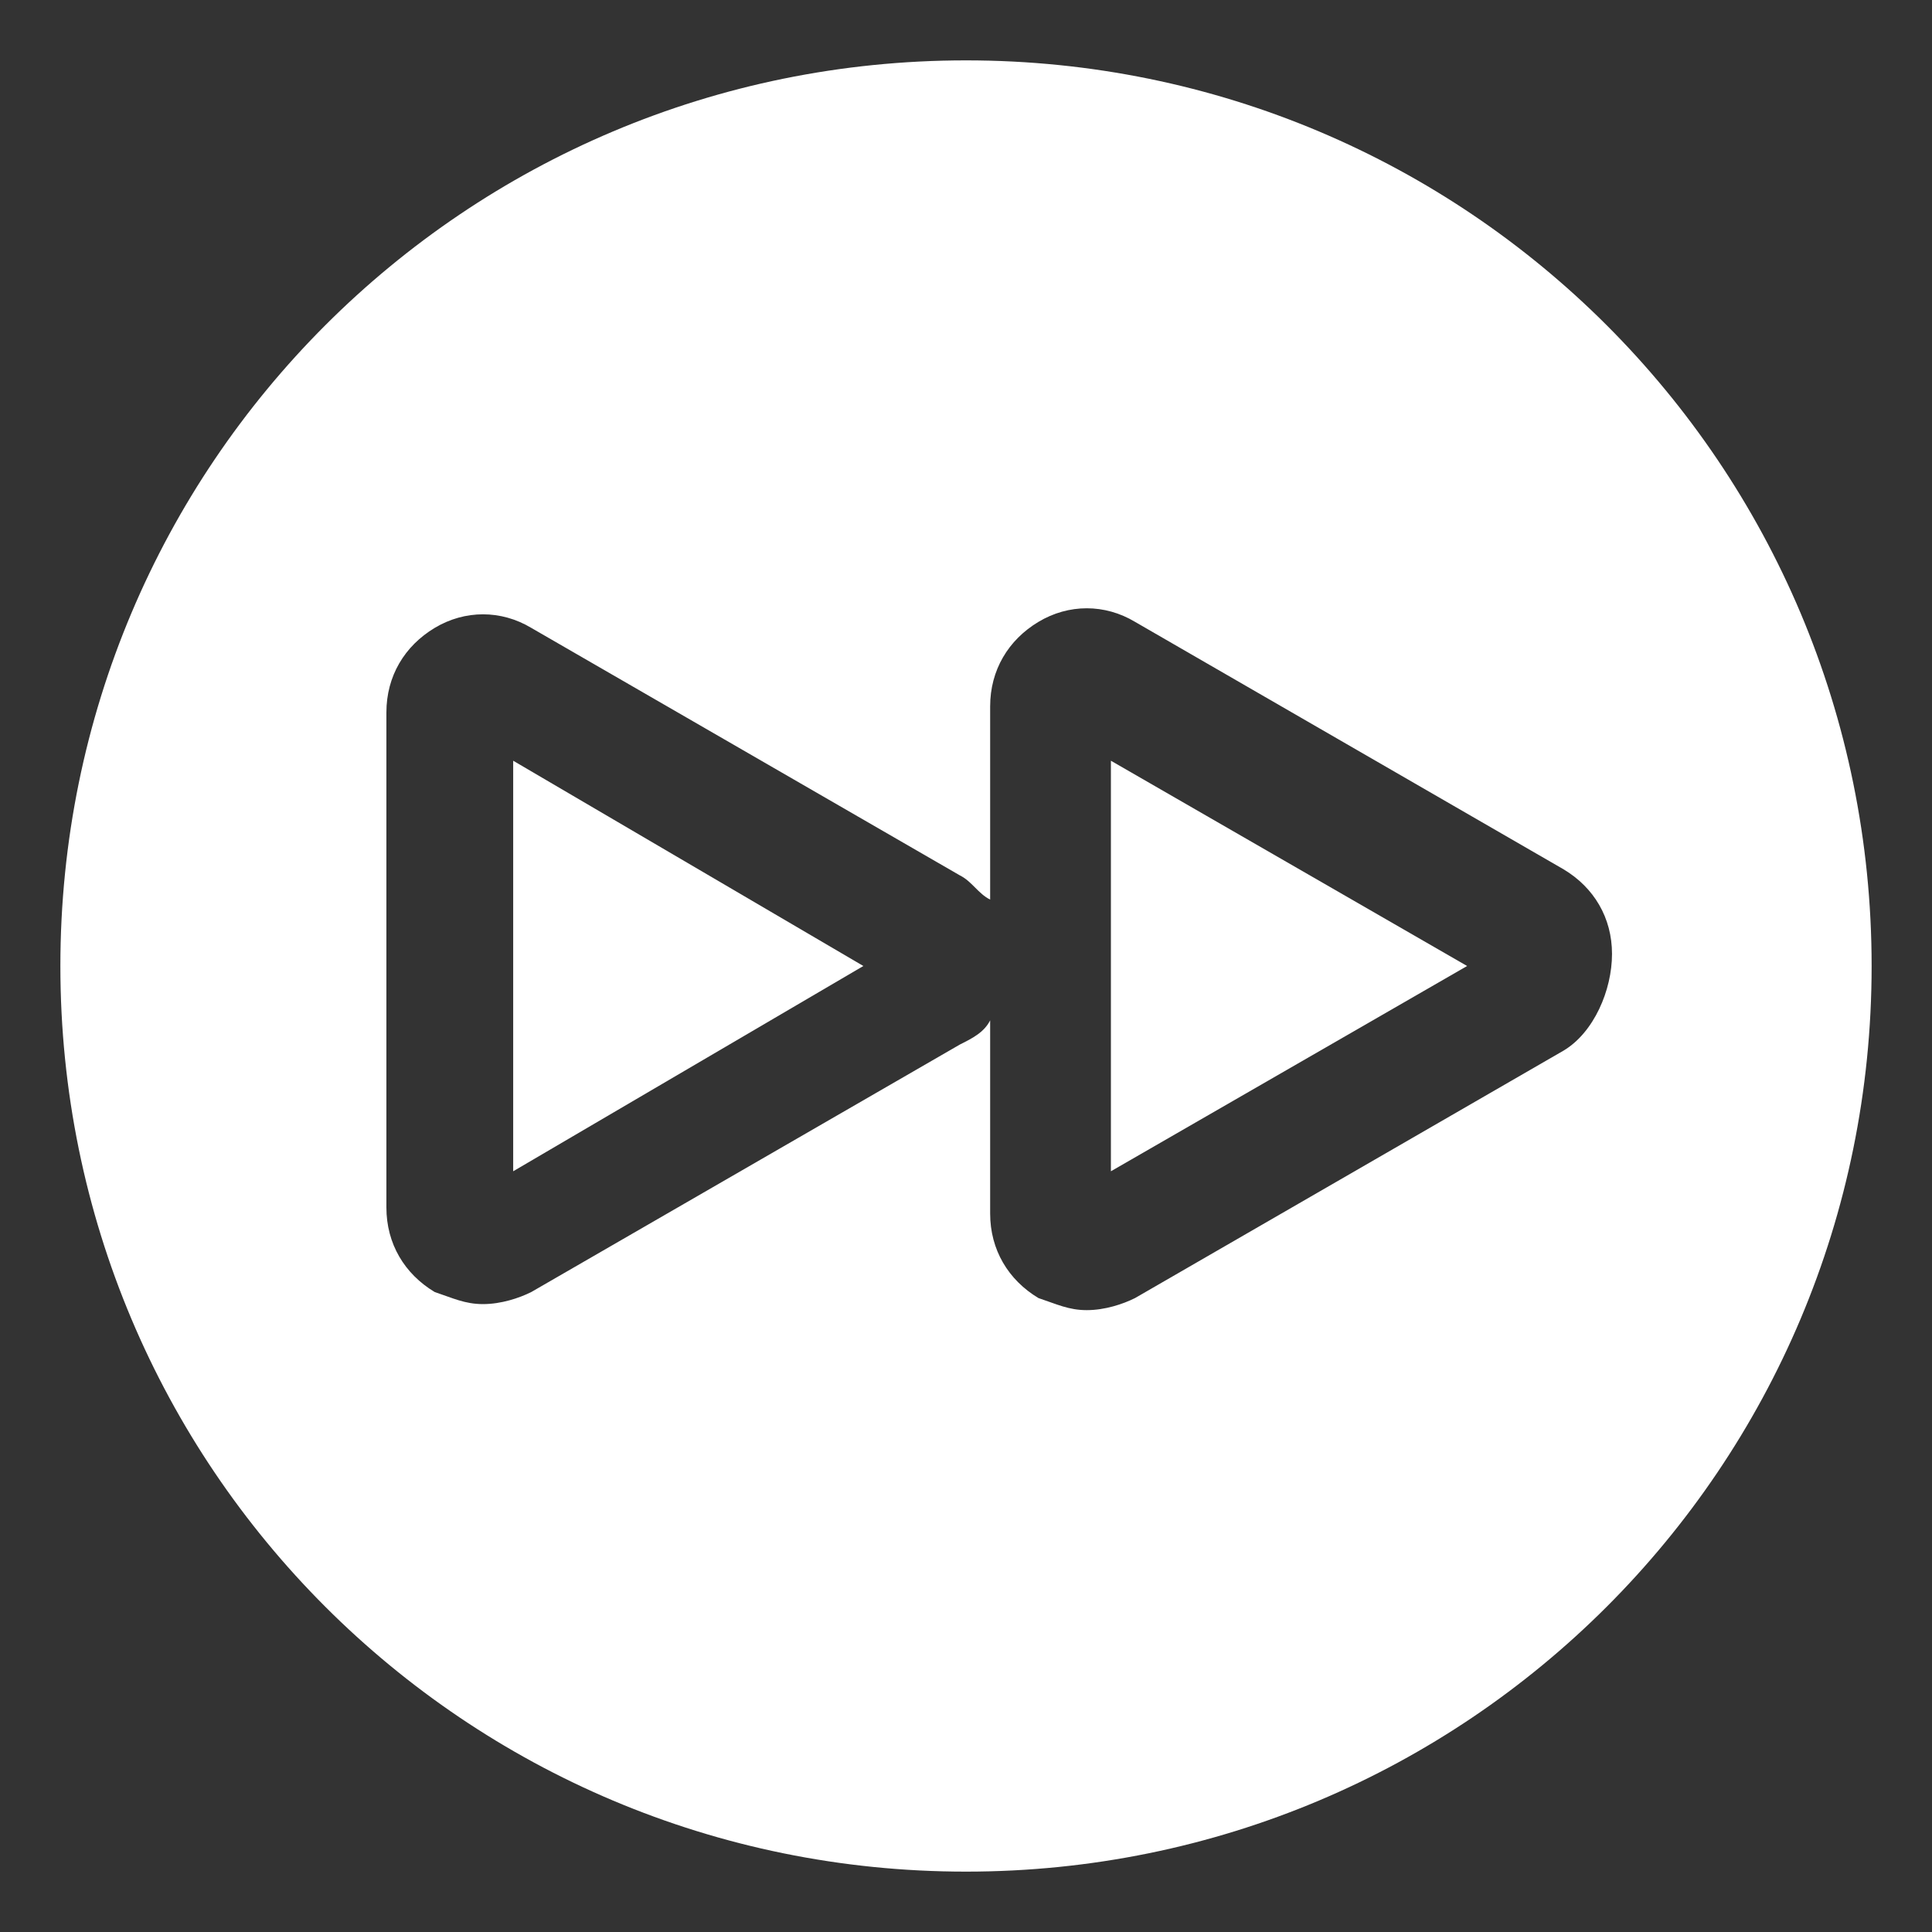
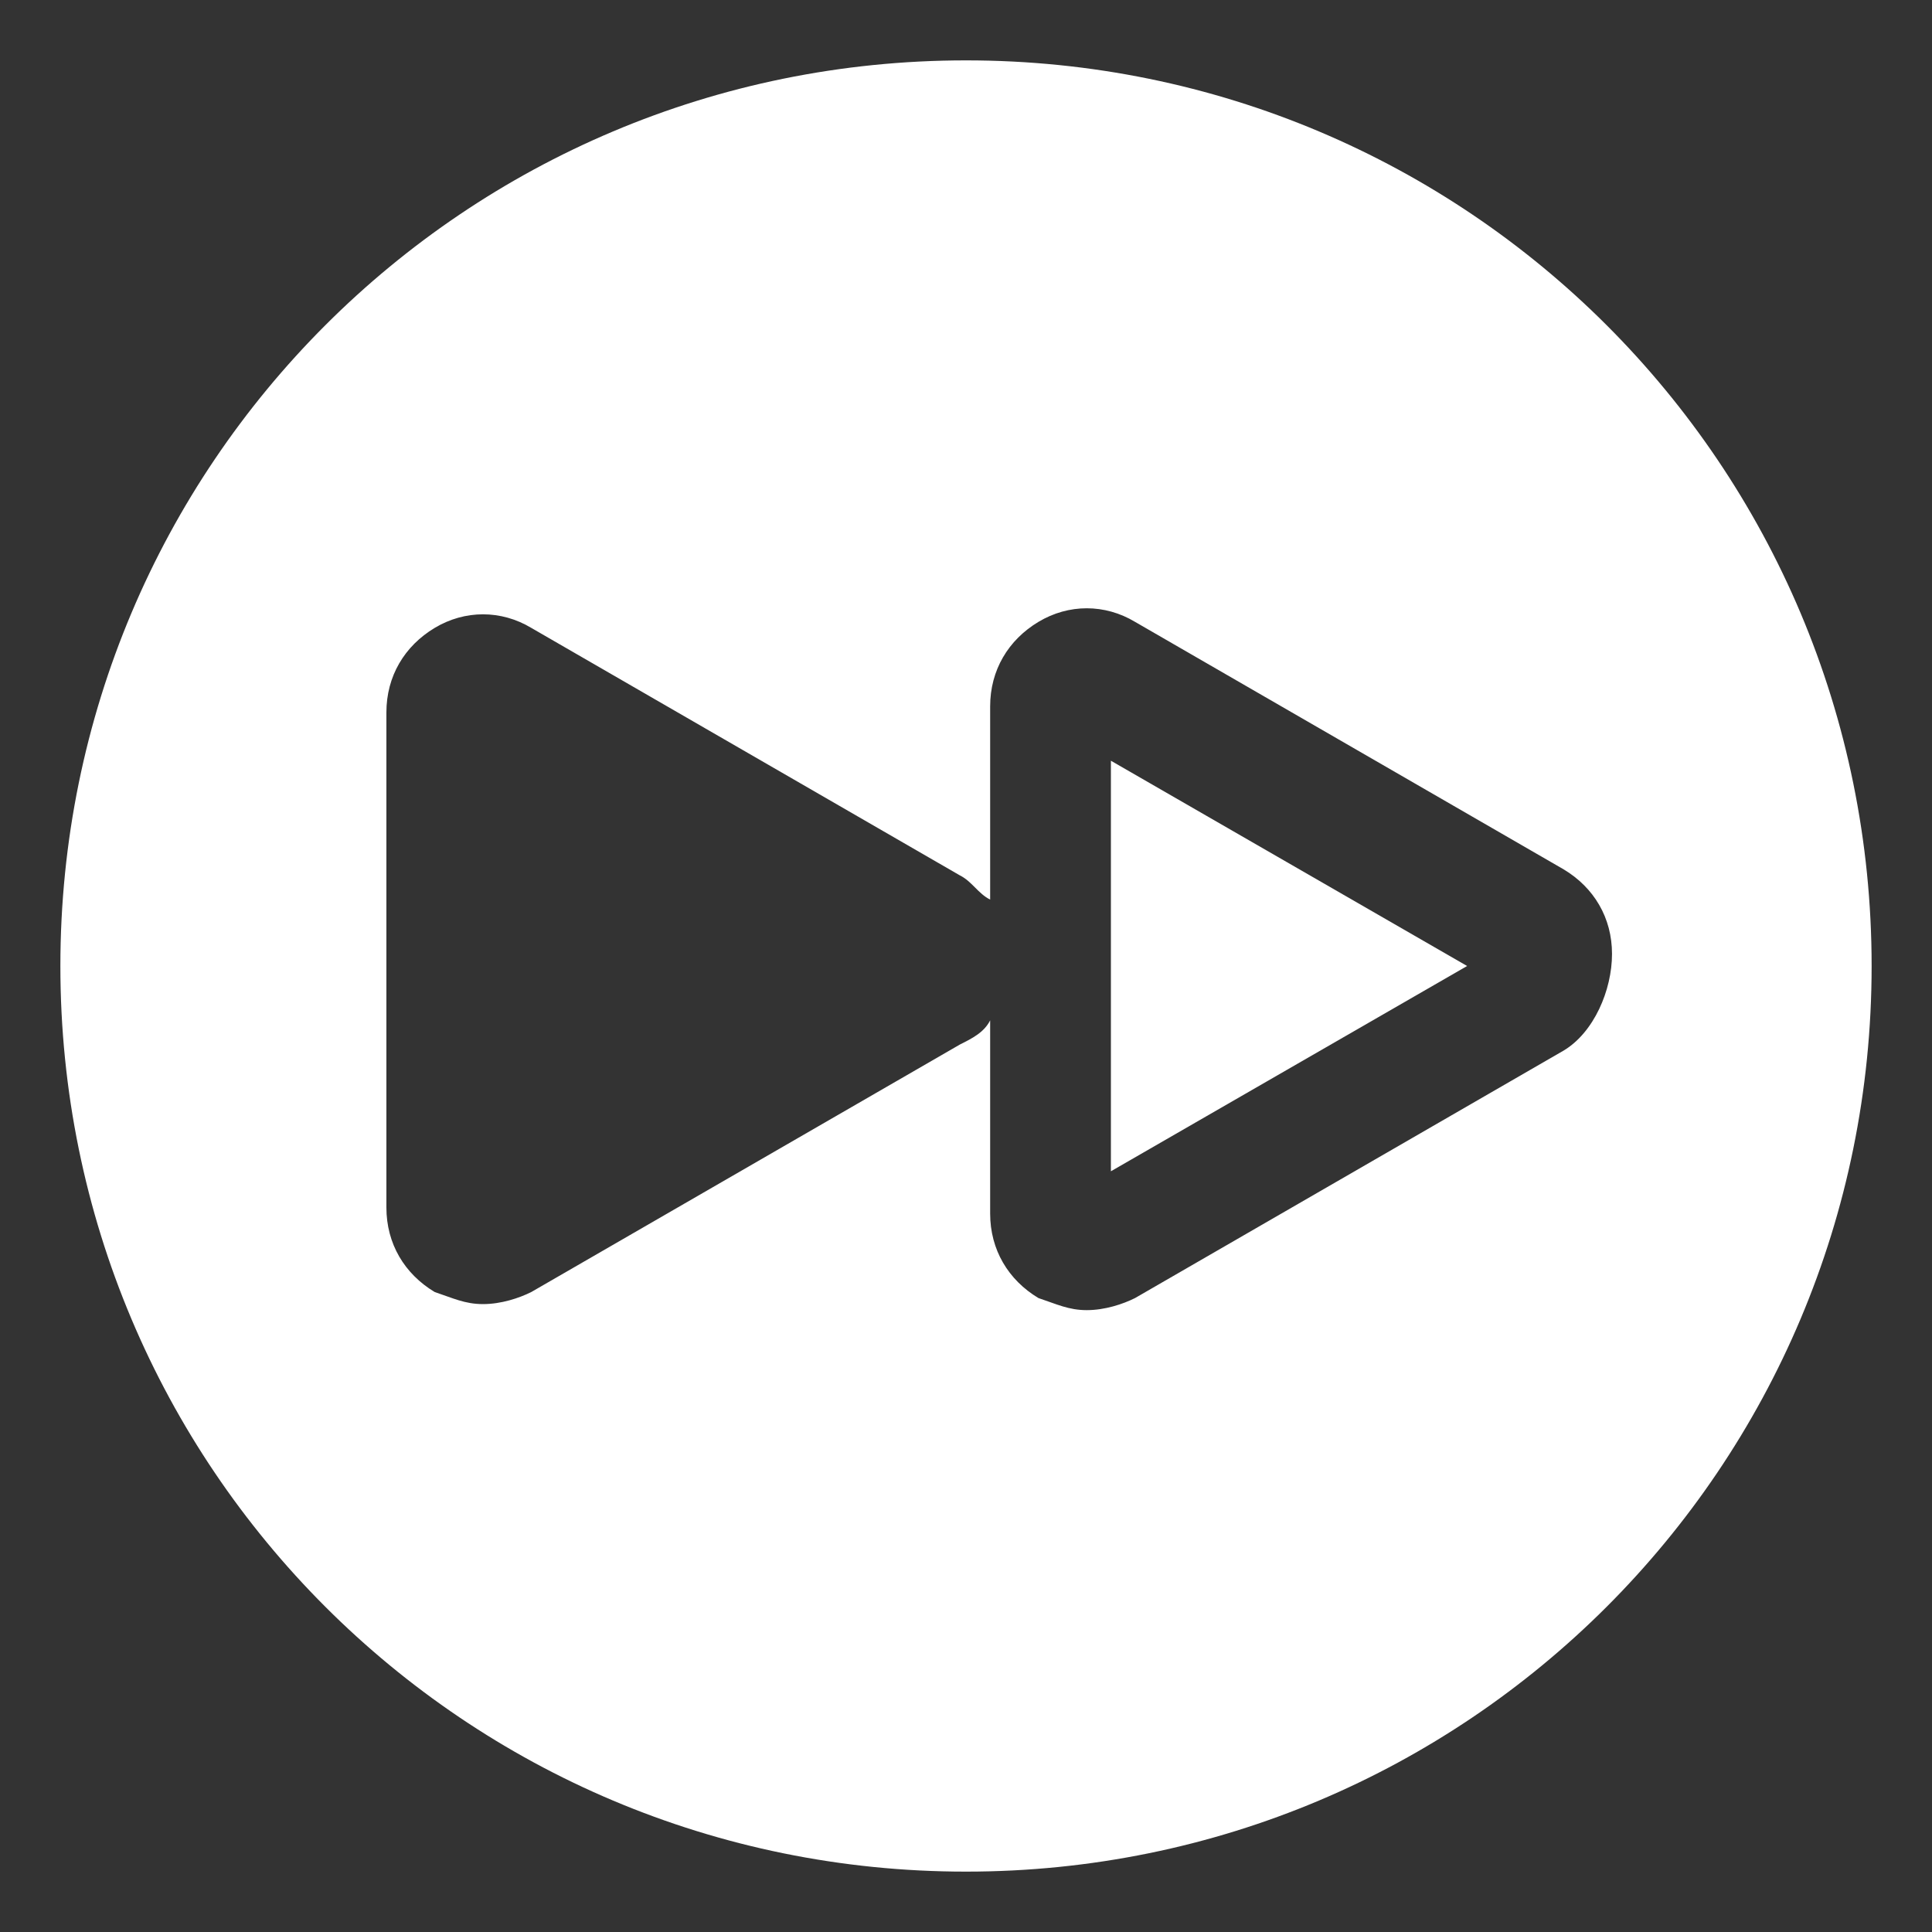
<svg xmlns="http://www.w3.org/2000/svg" height="100px" width="100px" fill="#ffffff" version="1.1" x="0px" y="0px" viewBox="0 0 32 32" style="enable-background:new 0 0 32 32;" xml:space="preserve">
  <rect x="0" y="0" width="32" height="32" fill="#333333" stroke="none" />
  <style type="text/css">
	.st0{display:none;}
</style>
  <g>
    <g>
-       <polygon points="8.5,19.4 14.3,16 8.5,12.6   " />
      <polygon points="18.4,19.4 24.3,16 18.4,12.6   " />
      <path d="M16,1C7.7,1,1,7.7,1,16s6.7,15,15,15s15-6.7,15-15S24.3,1,16,1z M25.9,17.4l-7.1,4.1c-0.2,0.1-0.5,0.2-0.8,0.2    c-0.3,0-0.5-0.1-0.8-0.2c-0.5-0.3-0.8-0.8-0.8-1.4v-3.2c-0.1,0.2-0.3,0.3-0.5,0.4l-7.1,4.1c-0.2,0.1-0.5,0.2-0.8,0.2    c-0.3,0-0.5-0.1-0.8-0.2c-0.5-0.3-0.8-0.8-0.8-1.4v-8.2c0-0.6,0.3-1.1,0.8-1.4c0.5-0.3,1.1-0.3,1.6,0l7.1,4.1    c0.2,0.1,0.3,0.3,0.5,0.4v-3.2c0-0.6,0.3-1.1,0.8-1.4c0.5-0.3,1.1-0.3,1.6,0l7.1,4.1c0.5,0.3,0.8,0.8,0.8,1.4S26.4,17.1,25.9,17.4    z" />
    </g>
  </g>
</svg>